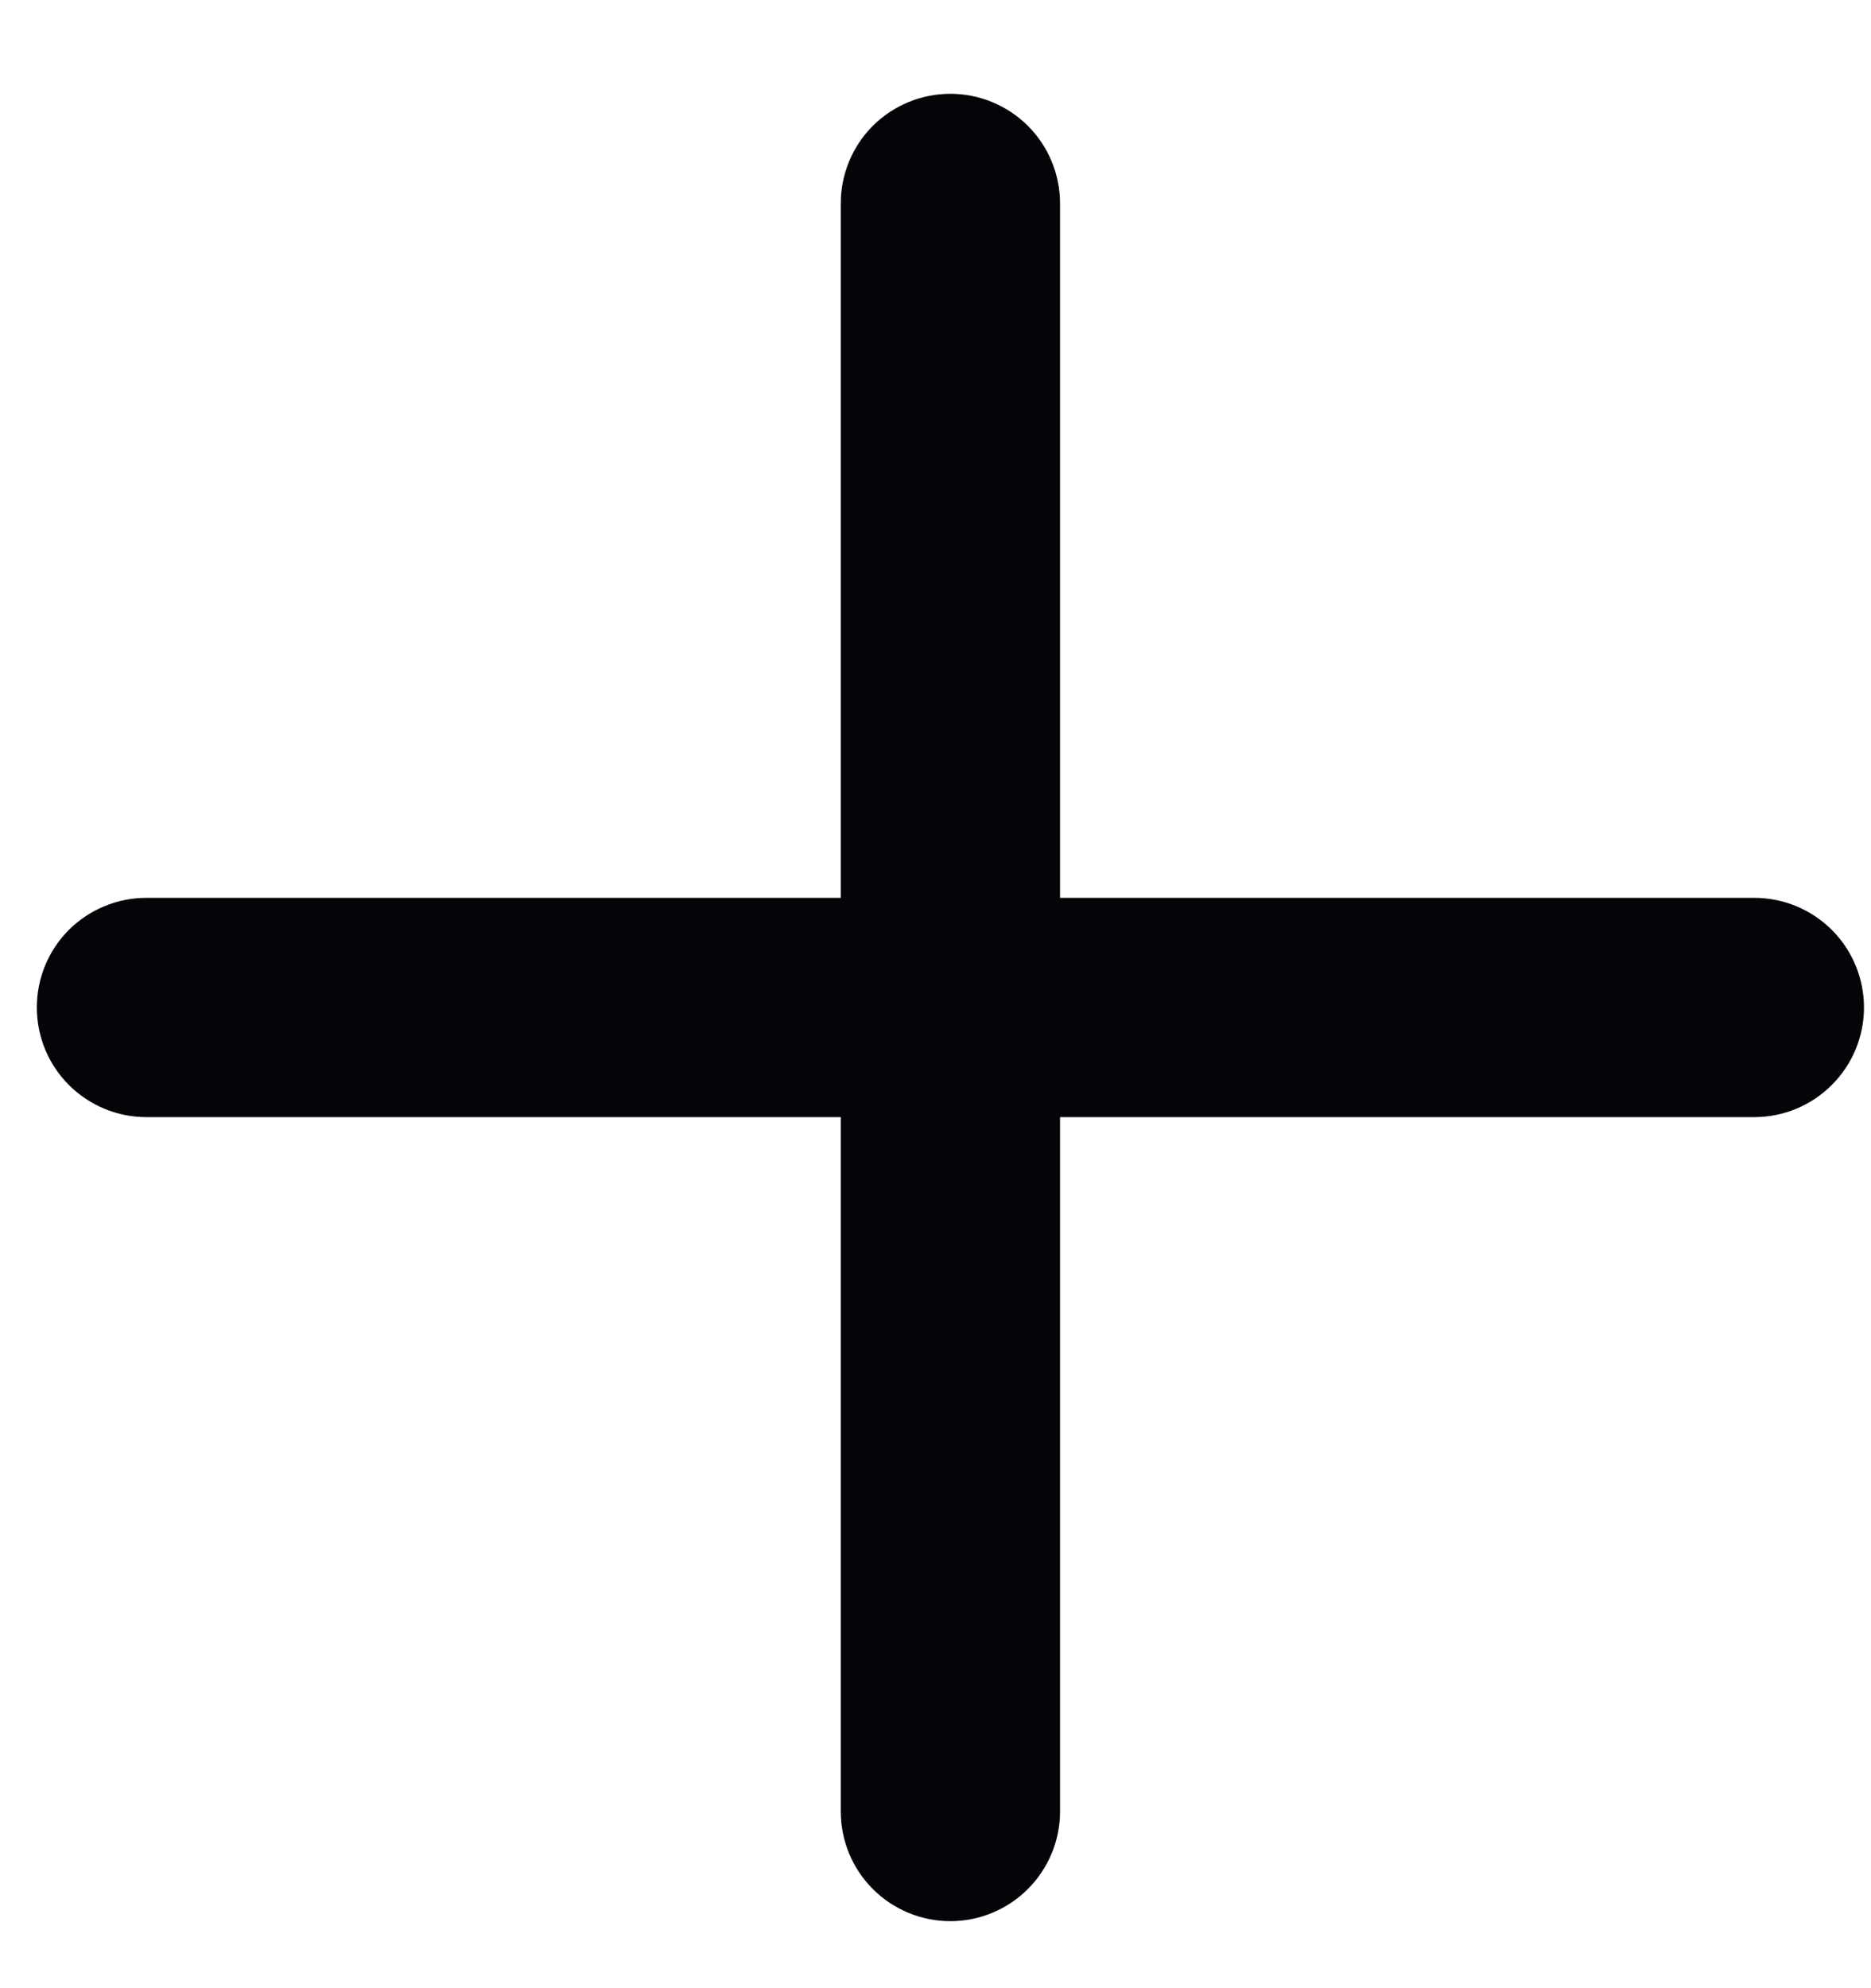
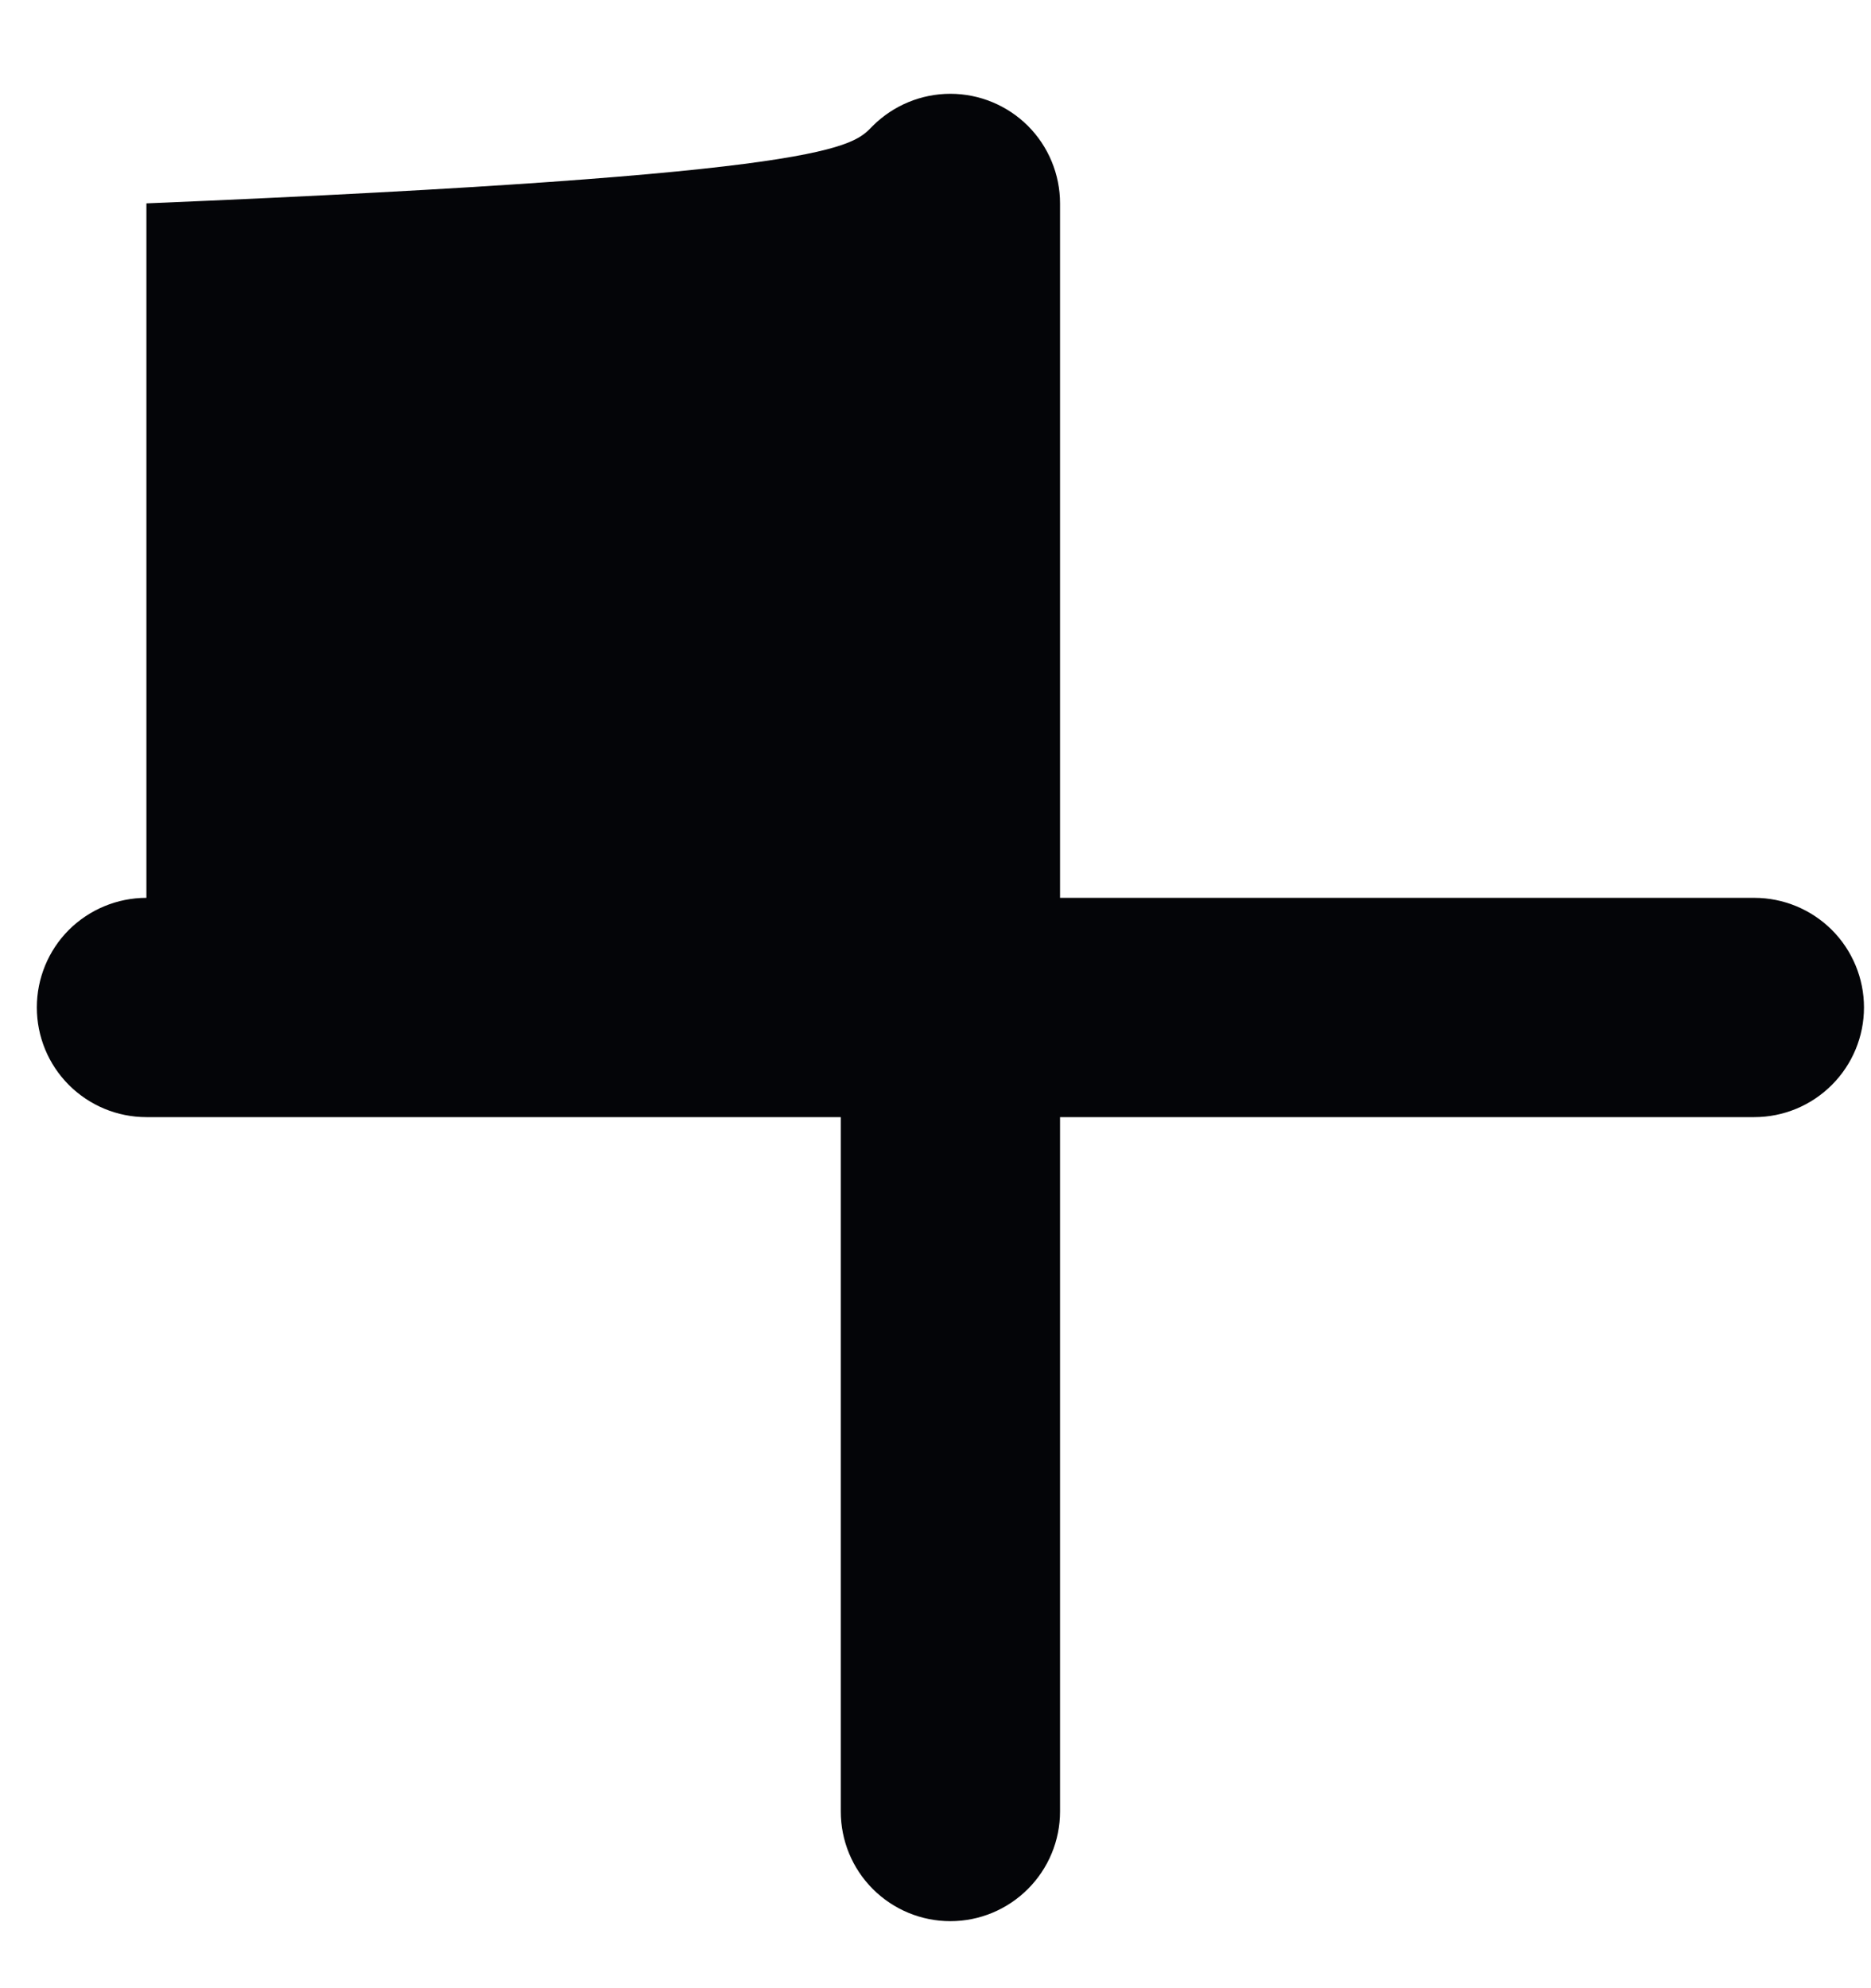
<svg xmlns="http://www.w3.org/2000/svg" width="16" height="17" viewBox="0 0 16 17" fill="none">
  <g id="Group">
-     <path id="Vector" d="M15.94 8.614C15.94 8.863 15.841 9.101 15.665 9.277C15.489 9.453 15.251 9.552 15.002 9.552H9.065V15.489C9.065 15.738 8.966 15.976 8.79 16.152C8.614 16.328 8.376 16.427 8.127 16.427C7.878 16.427 7.64 16.328 7.464 16.152C7.288 15.976 7.19 15.738 7.19 15.489V9.552H1.252C1.003 9.552 0.765 9.453 0.589 9.277C0.413 9.101 0.315 8.863 0.315 8.614C0.315 8.366 0.413 8.127 0.589 7.951C0.765 7.776 1.003 7.677 1.252 7.677H7.19V1.739C7.19 1.491 7.288 1.252 7.464 1.076C7.64 0.901 7.878 0.802 8.127 0.802C8.376 0.802 8.614 0.901 8.79 1.076C8.966 1.252 9.065 1.491 9.065 1.739V7.677H15.002C15.251 7.677 15.489 7.776 15.665 7.951C15.841 8.127 15.94 8.366 15.94 8.614Z" fill="#040508" />
+     <path id="Vector" d="M15.94 8.614C15.94 8.863 15.841 9.101 15.665 9.277C15.489 9.453 15.251 9.552 15.002 9.552H9.065V15.489C9.065 15.738 8.966 15.976 8.79 16.152C8.614 16.328 8.376 16.427 8.127 16.427C7.878 16.427 7.64 16.328 7.464 16.152C7.288 15.976 7.19 15.738 7.19 15.489V9.552H1.252C1.003 9.552 0.765 9.453 0.589 9.277C0.413 9.101 0.315 8.863 0.315 8.614C0.315 8.366 0.413 8.127 0.589 7.951C0.765 7.776 1.003 7.677 1.252 7.677V1.739C7.19 1.491 7.288 1.252 7.464 1.076C7.64 0.901 7.878 0.802 8.127 0.802C8.376 0.802 8.614 0.901 8.79 1.076C8.966 1.252 9.065 1.491 9.065 1.739V7.677H15.002C15.251 7.677 15.489 7.776 15.665 7.951C15.841 8.127 15.94 8.366 15.94 8.614Z" fill="#040508" />
  </g>
</svg>